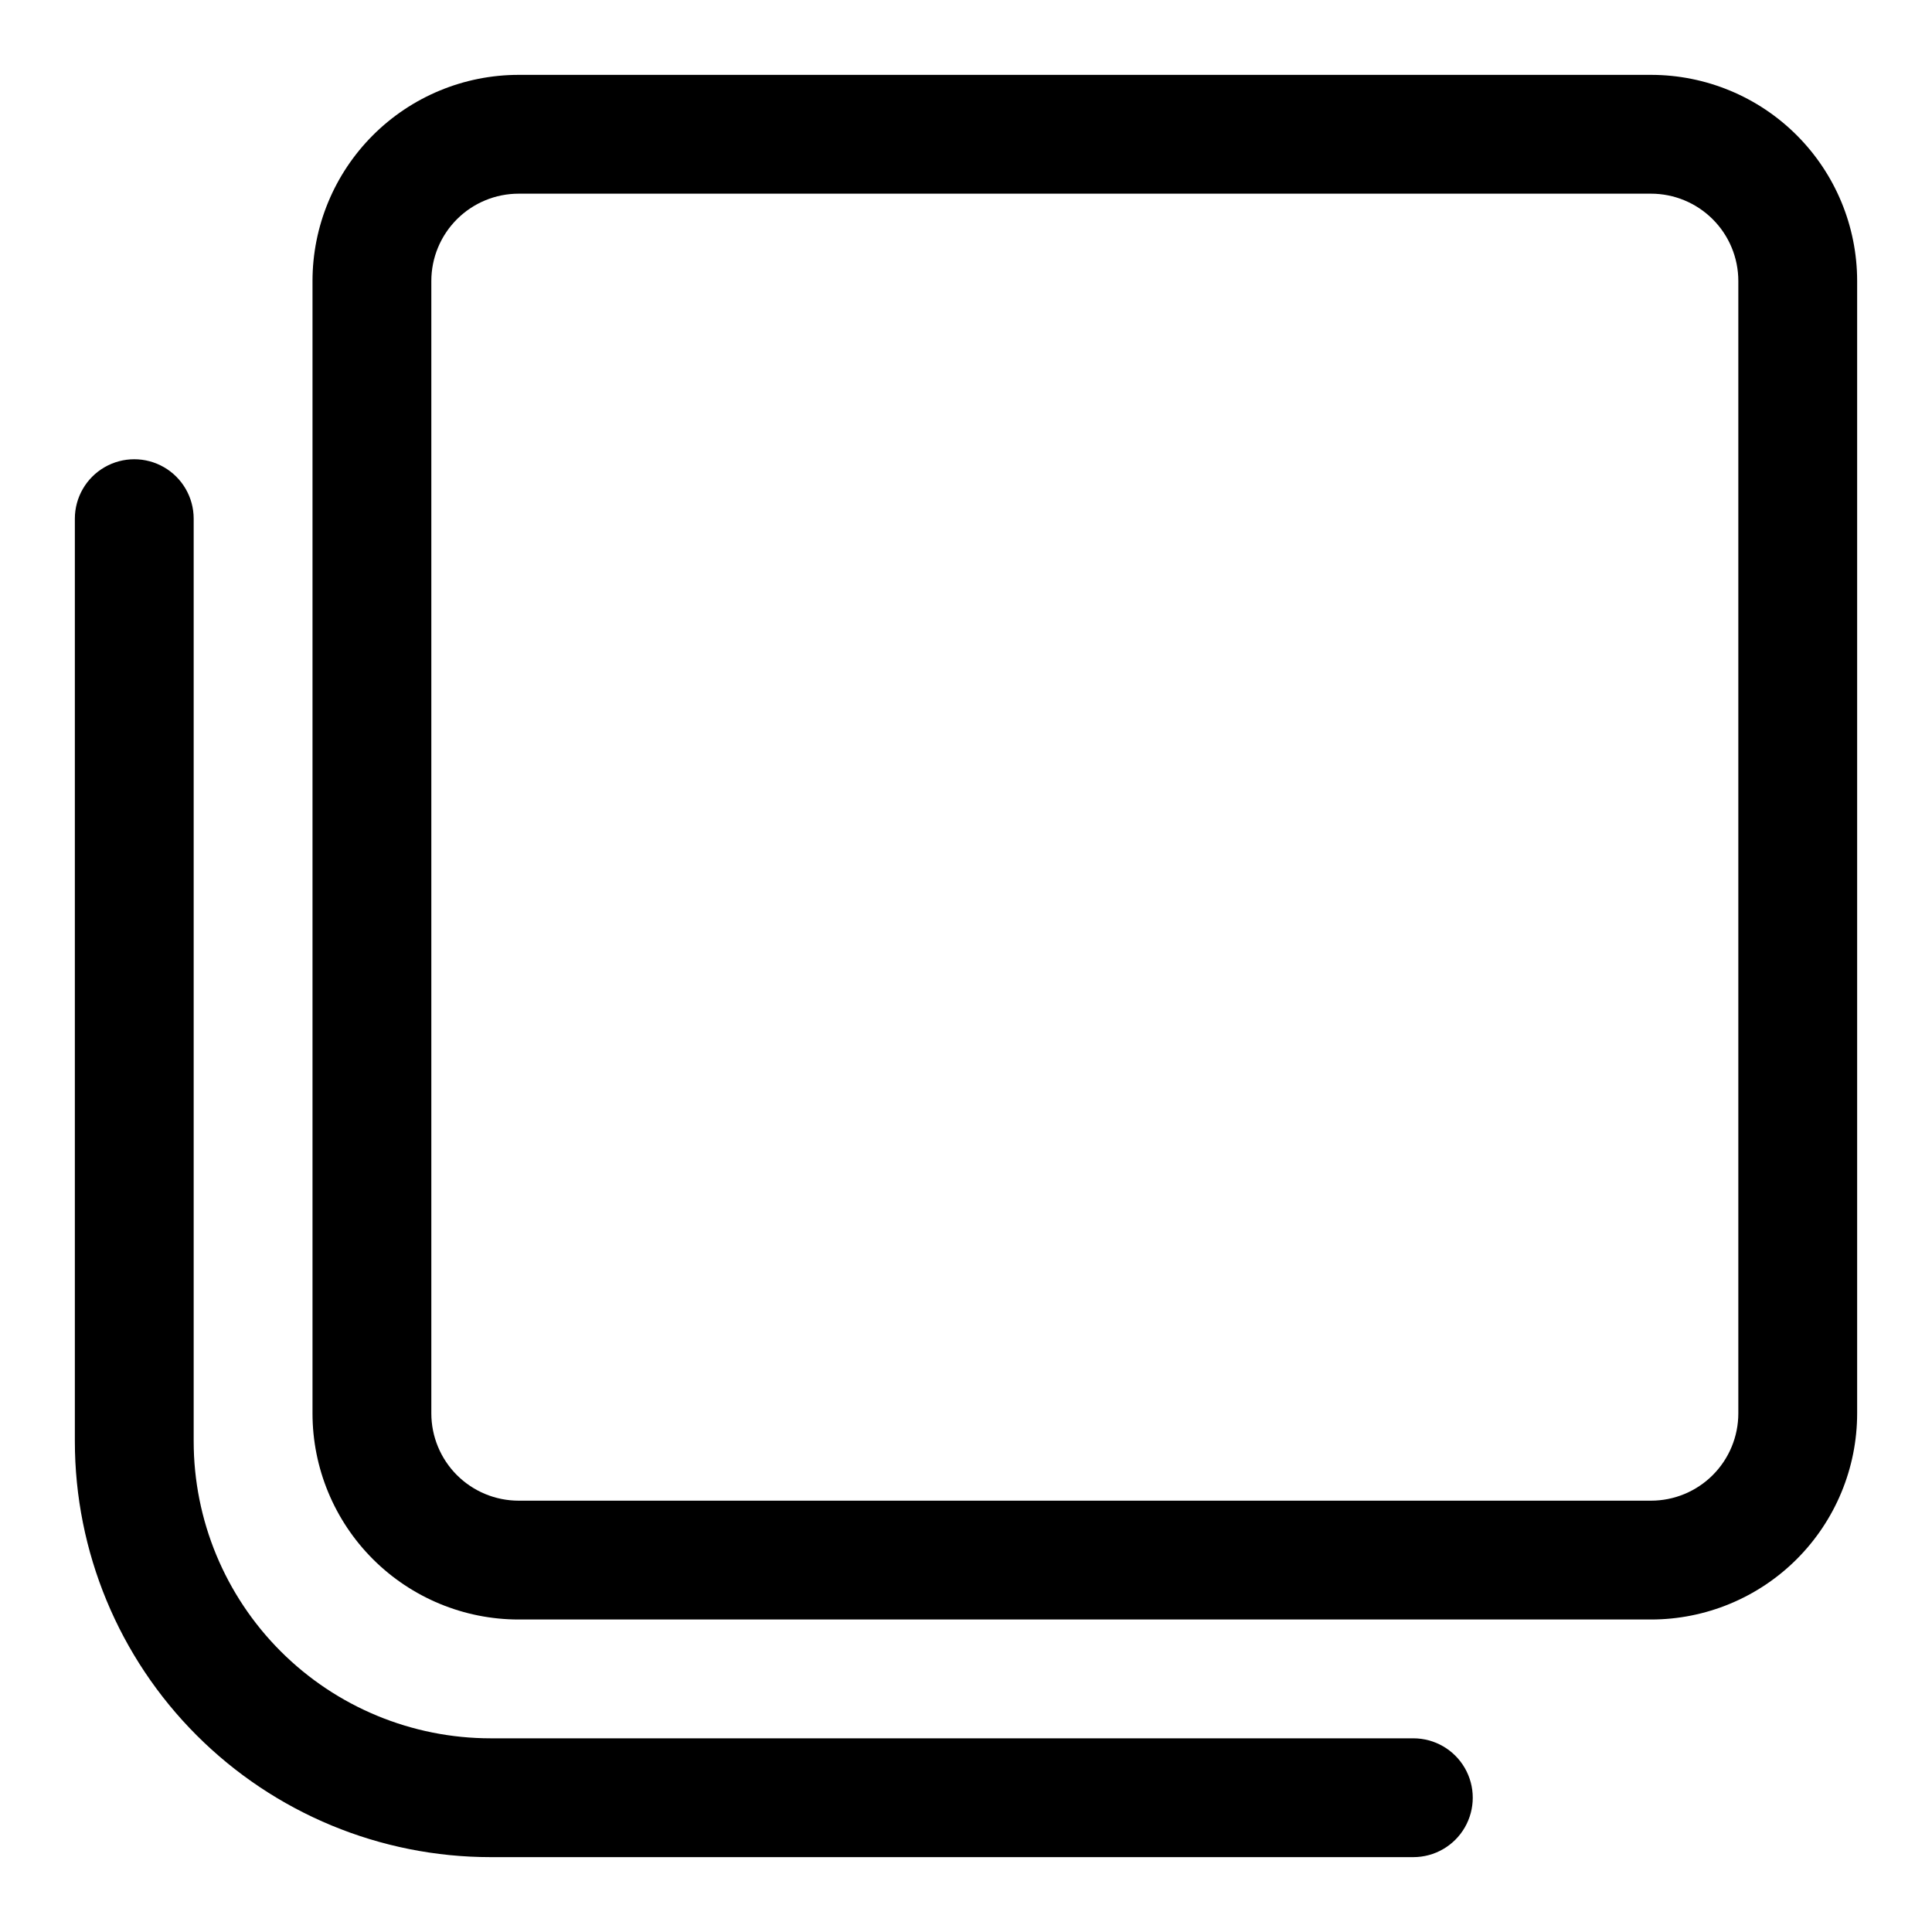
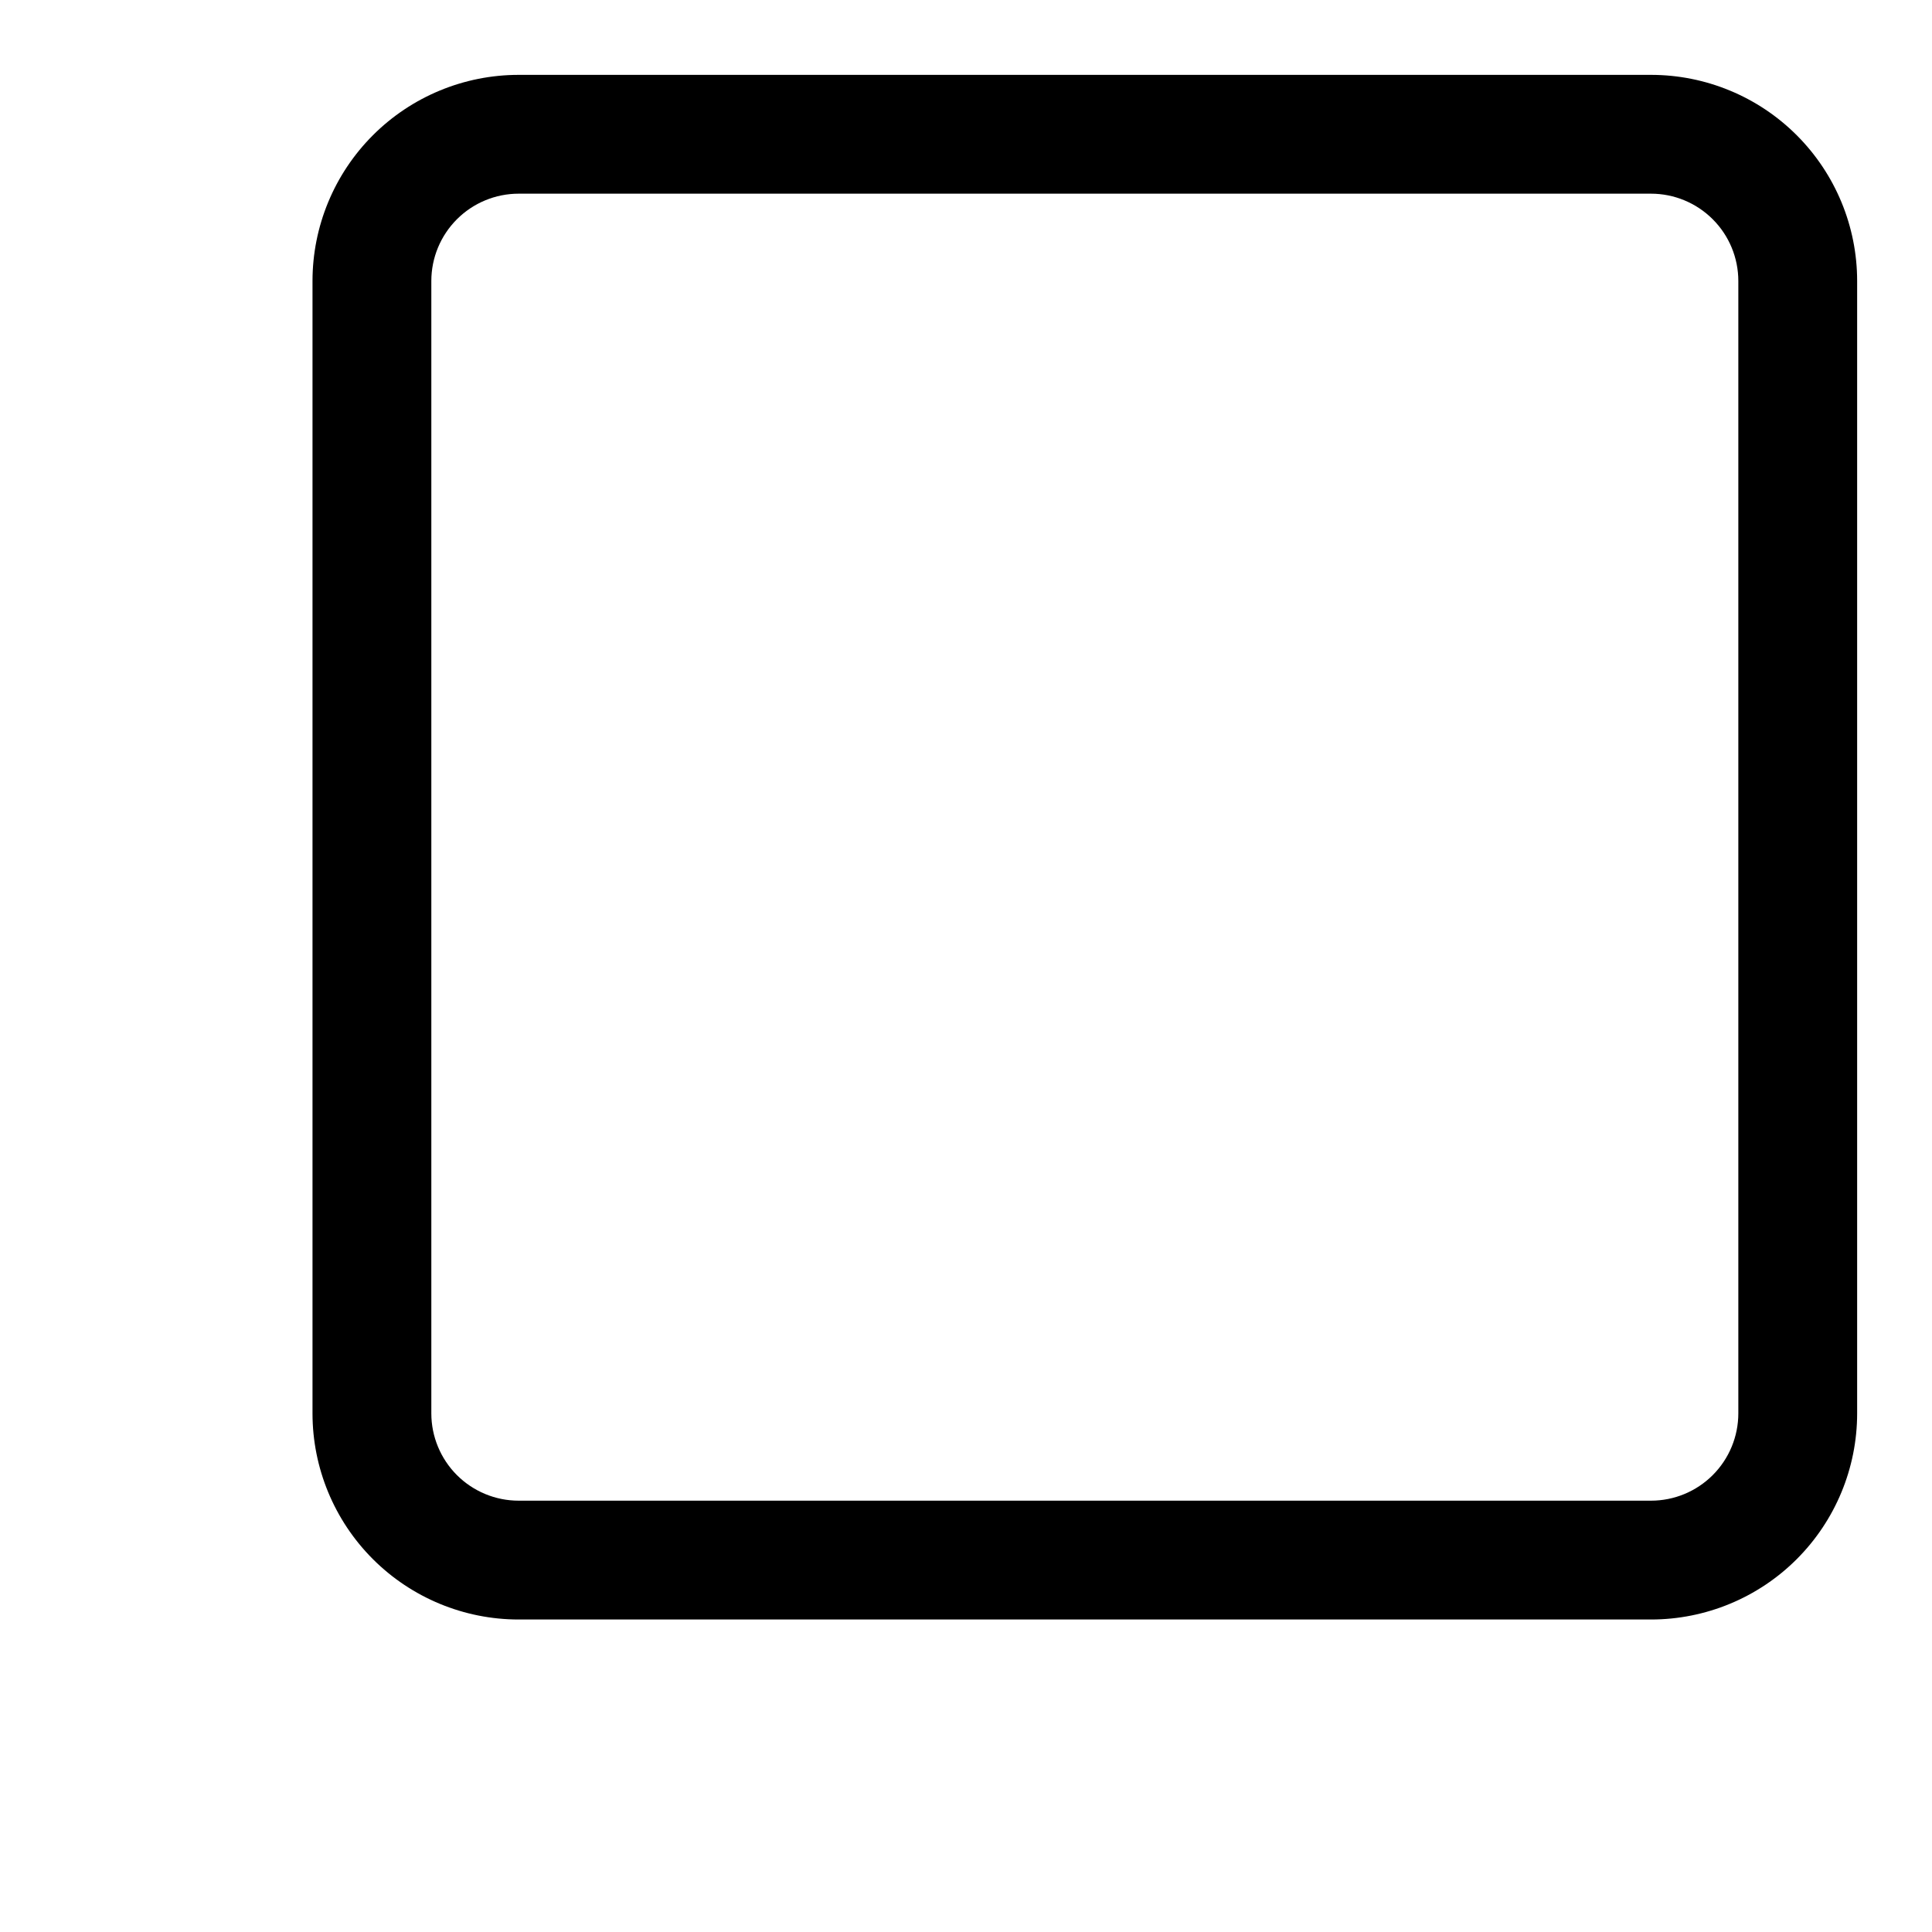
<svg xmlns="http://www.w3.org/2000/svg" fill="#000000" width="800px" height="800px" version="1.1" viewBox="144 144 512 512">
  <g>
    <path d="m581.53 163.84h-300.08c-14.488 0-28.383 5.758-38.629 16.004s-16.004 24.141-16.004 38.629v300.08c0 14.488 5.758 28.387 16.004 38.633 10.246 10.242 24.141 16 38.629 16h300.08c14.488 0 28.387-5.758 38.629-16 10.246-10.246 16.004-24.145 16.004-38.633v-300.08c0-14.488-5.758-28.383-16.004-38.629-10.242-10.246-24.141-16.004-38.629-16.004zm23.145 354.71c0 6.137-2.438 12.023-6.781 16.367-4.34 4.34-10.227 6.777-16.363 6.777h-300.08c-6.137 0-12.023-2.438-16.363-6.777-4.34-4.344-6.781-10.23-6.781-16.367v-300.08c0-6.137 2.441-12.023 6.781-16.363 4.34-4.34 10.227-6.781 16.363-6.781h300.08c6.137 0 12.023 2.441 16.363 6.781 4.344 4.34 6.781 10.227 6.781 16.363z" />
-     <path d="m274.05 636.16h244.5c5.625 0 10.824-3 13.637-7.871 2.812-4.875 2.812-10.875 0-15.746-2.812-4.871-8.012-7.871-13.637-7.871h-244.5c-20.879 0-40.902-8.293-55.664-23.059-14.762-14.762-23.059-34.785-23.059-55.664v-244.5c0-5.625-3-10.82-7.871-13.633s-10.871-2.812-15.742 0c-4.871 2.812-7.875 8.008-7.875 13.633v244.5c0 29.23 11.613 57.262 32.281 77.93 20.668 20.668 48.699 32.281 77.93 32.281z" />
  </g>
</svg>